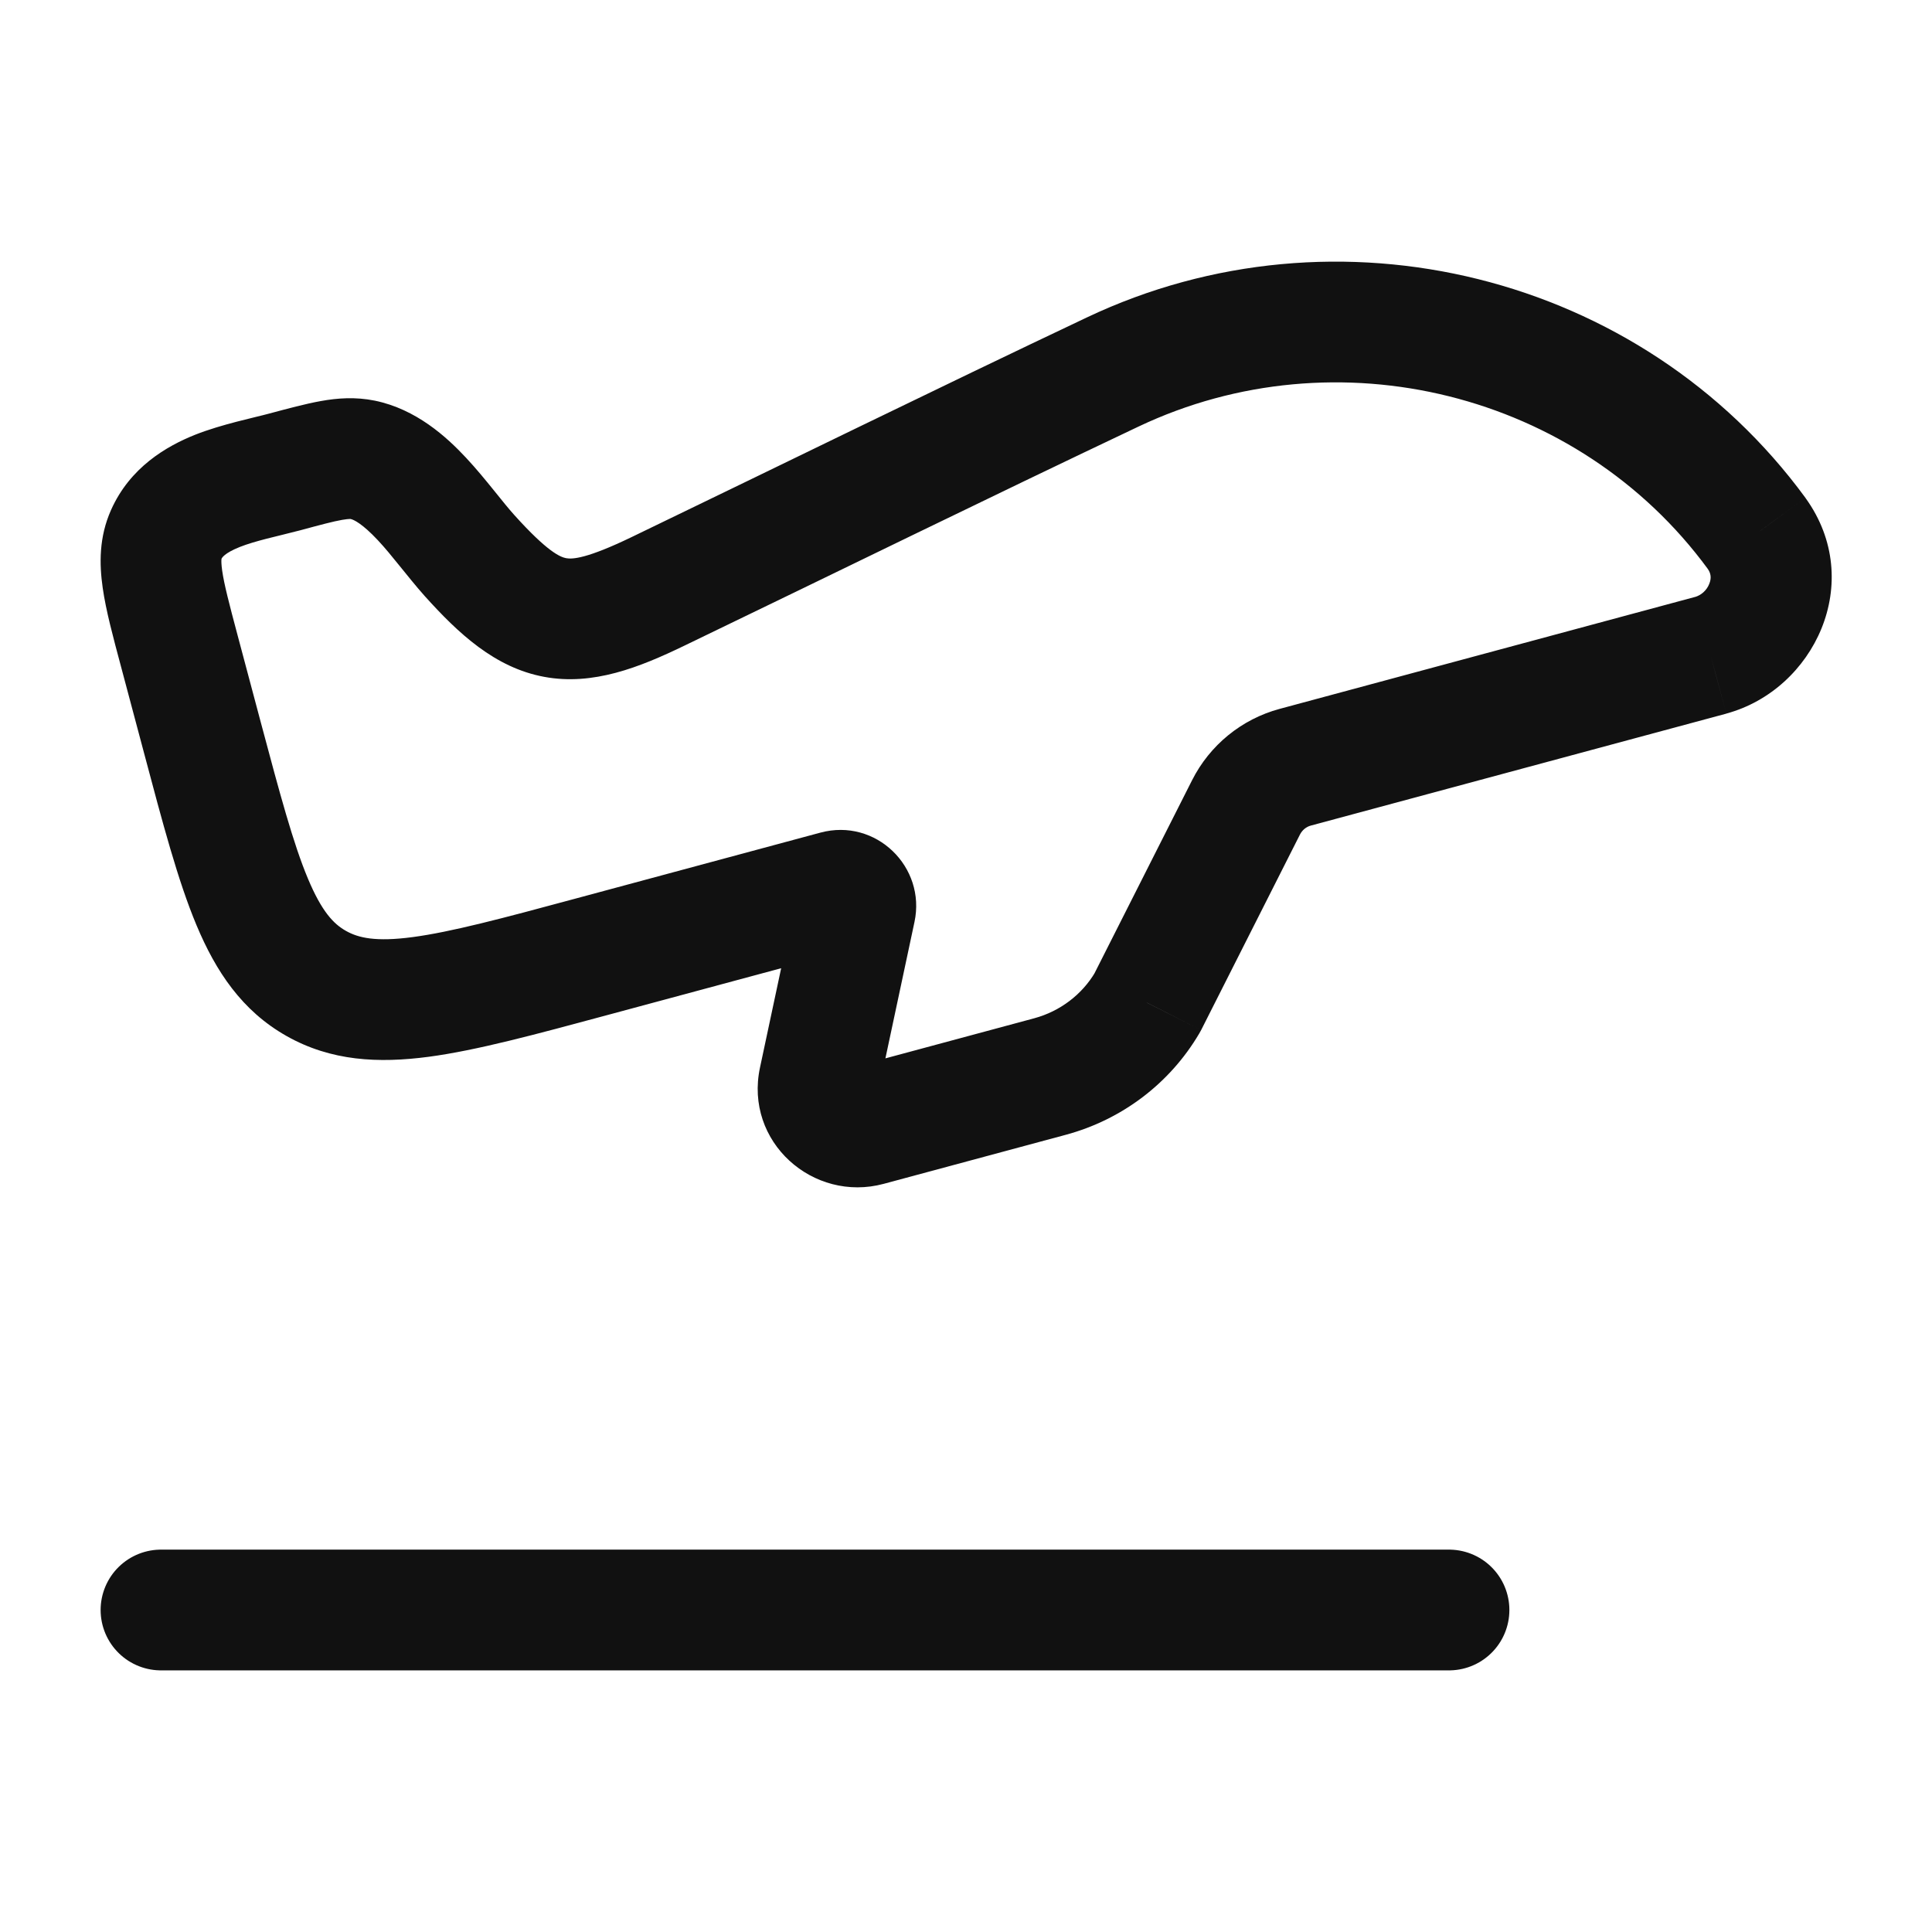
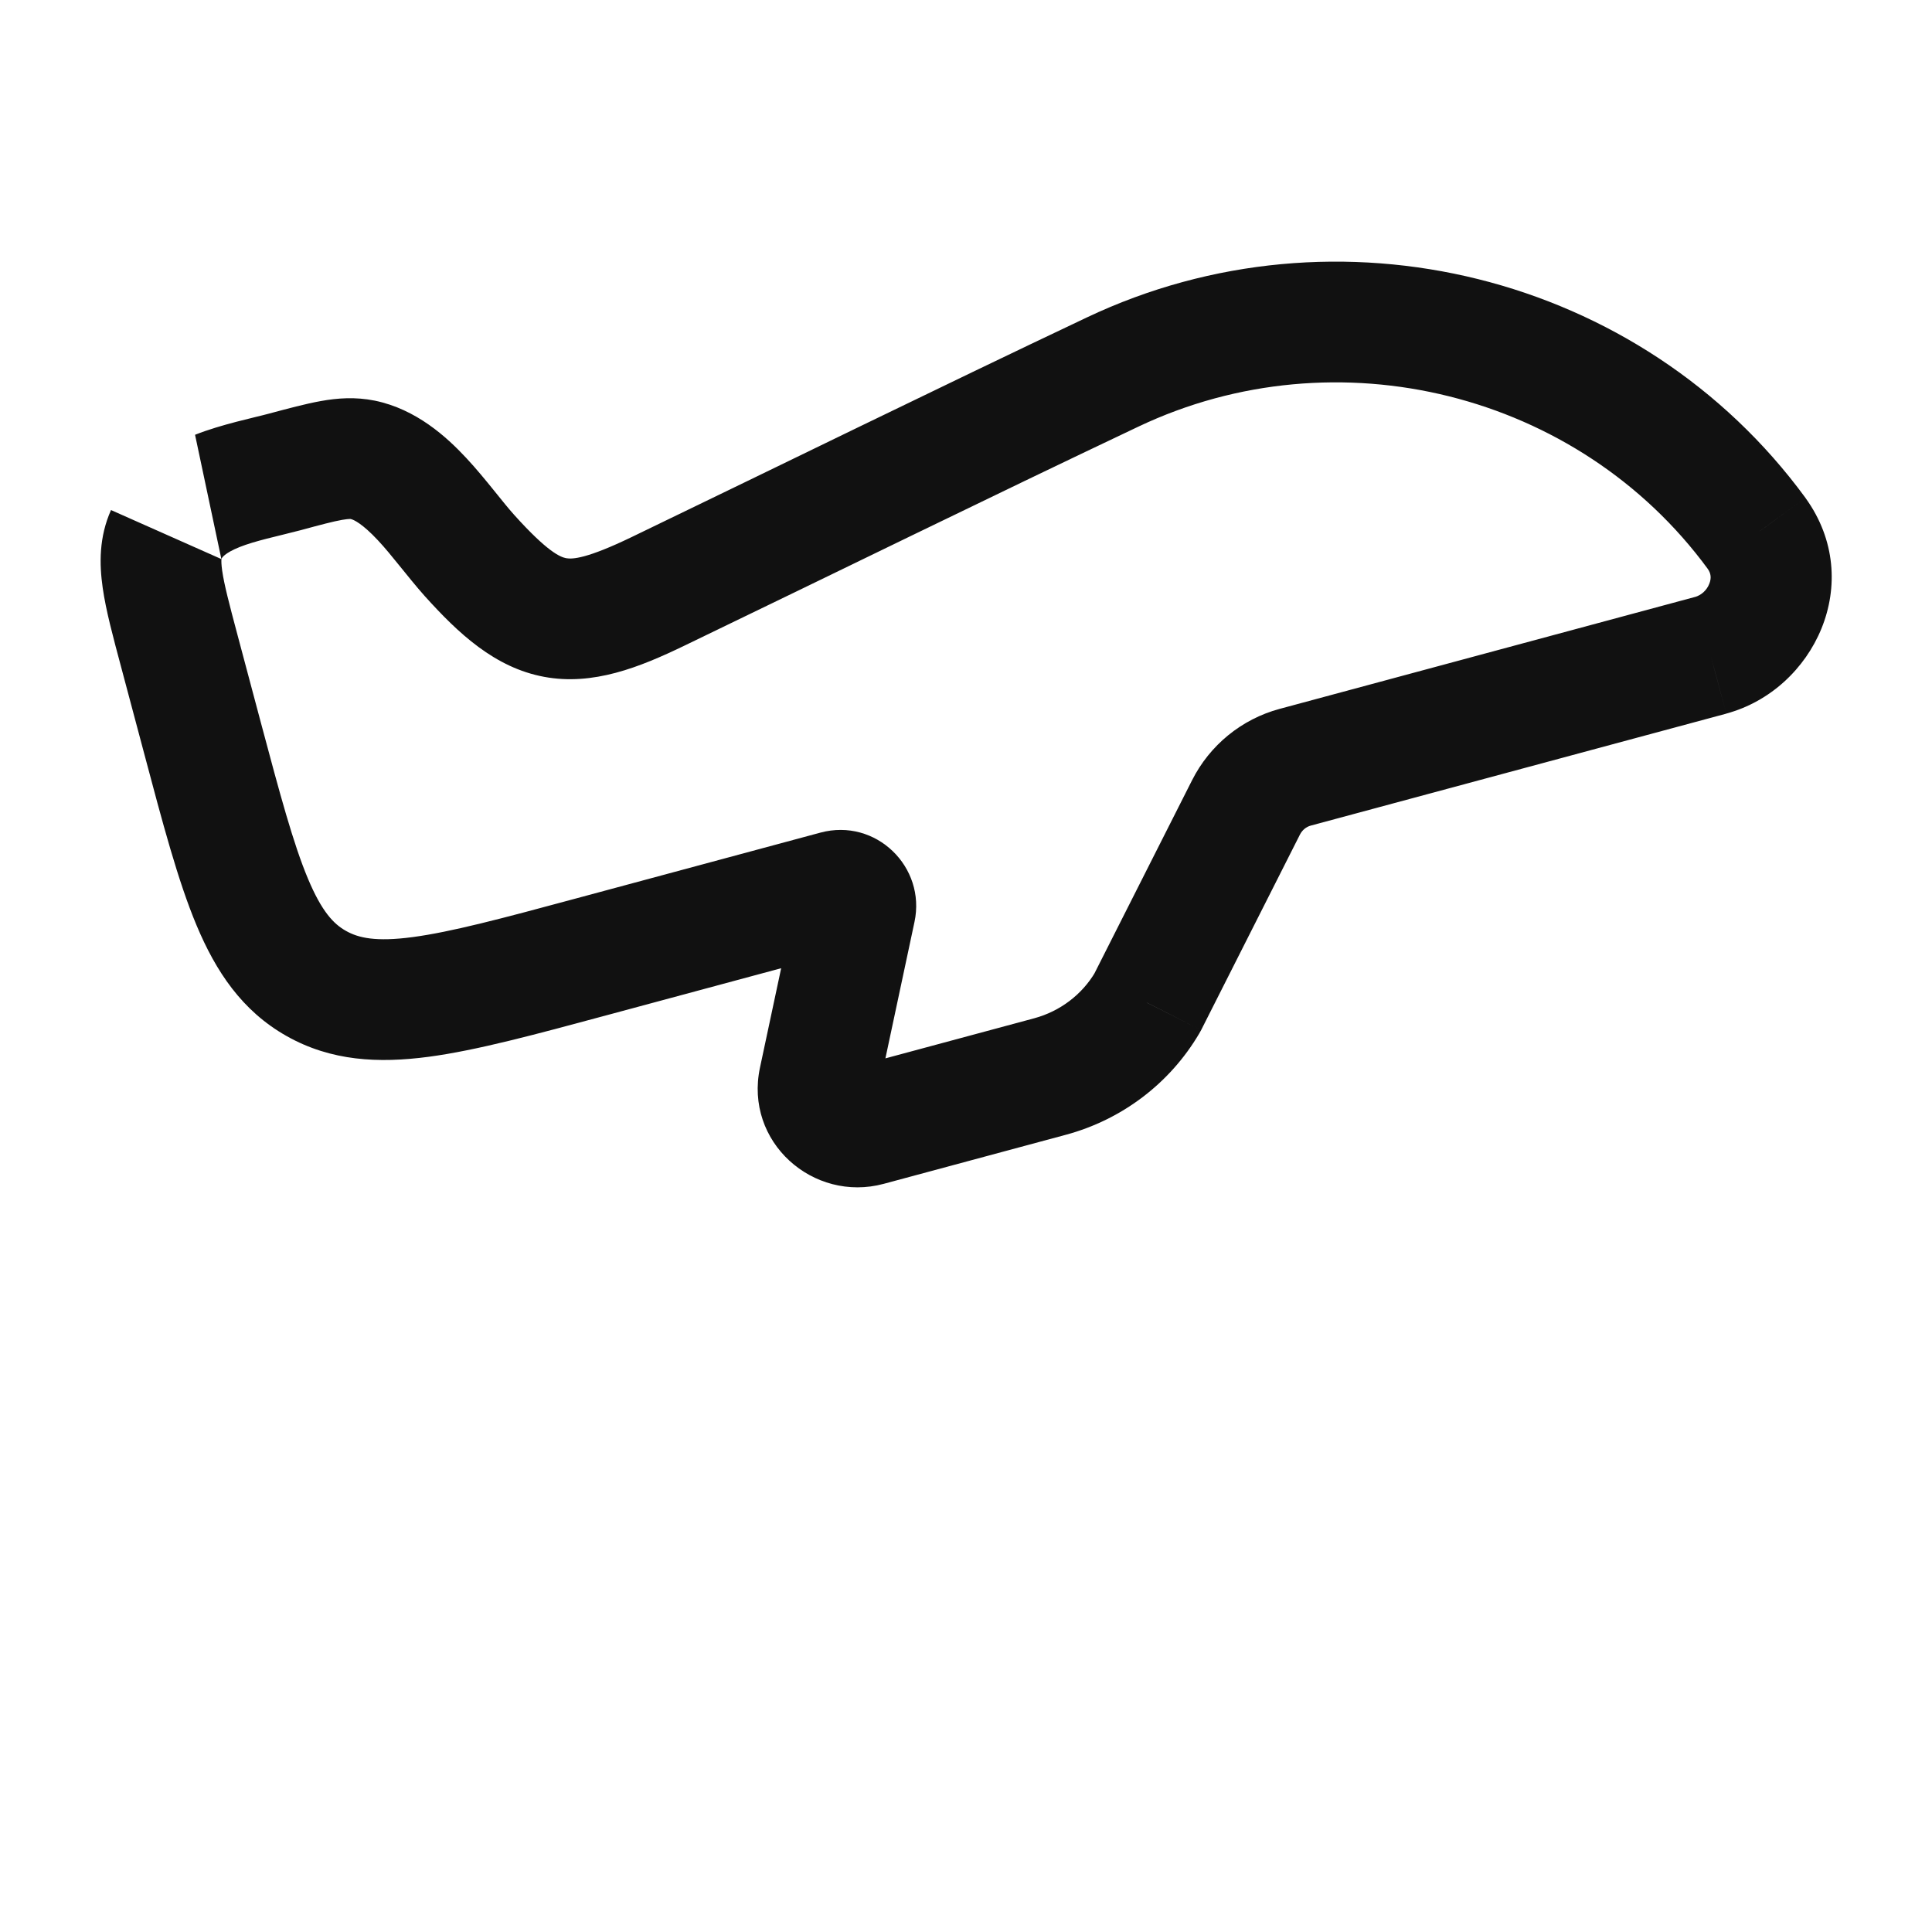
<svg xmlns="http://www.w3.org/2000/svg" width="24" height="24" viewBox="0 0 24 24" fill="none">
-   <path d="M2.227 8.083L1.502 8.276L1.502 8.276L2.227 8.083ZM2.514 9.16L3.238 8.967L3.238 8.967L2.514 9.16ZM16.091 9.53L15.896 8.806L15.896 8.806L16.091 9.53ZM21.25 8.14L21.445 8.865L21.446 8.864L21.25 8.14ZM7.344 11.887L7.148 11.163L7.148 11.163L7.344 11.887ZM10.387 11.067L10.582 11.791L10.582 11.791L10.387 11.067ZM2.064 6.64L2.75 6.945L2.75 6.945L2.064 6.64ZM3.537 5.863L3.342 5.138L3.537 5.863ZM4.505 5.712L4.656 4.977L4.656 4.977L4.505 5.712ZM15.479 10.03L16.148 10.368L16.148 10.368L15.479 10.03ZM14.251 12.458L14.897 12.839C14.905 12.825 14.913 12.811 14.921 12.796L14.251 12.458ZM13.044 13.373L13.239 14.097L13.239 14.097L13.044 13.373ZM10.783 13.982L10.588 13.258L10.588 13.258L10.783 13.982ZM10.174 13.418L10.908 13.574L10.908 13.574L10.174 13.418ZM10.627 11.296L9.893 11.14L9.893 11.14L10.627 11.296ZM13.822 4.621L14.143 5.299L14.143 5.299L13.822 4.621ZM8.174 7.347L7.848 6.671L7.848 6.671L8.174 7.347ZM5.832 6.9L6.39 6.399L6.39 6.399L5.832 6.9ZM21.822 6.627L22.43 6.188L22.427 6.183L21.822 6.627ZM1.502 8.276L1.789 9.353L3.238 8.967L2.951 7.89L1.502 8.276ZM16.286 10.255L21.445 8.865L21.054 7.416L15.896 8.806L16.286 10.255ZM7.539 12.611L10.582 11.791L10.192 10.343L7.148 11.163L7.539 12.611ZM2.951 7.89C2.846 7.496 2.785 7.263 2.76 7.089C2.738 6.933 2.761 6.921 2.75 6.945L1.379 6.336C1.229 6.673 1.233 7.005 1.276 7.304C1.316 7.585 1.406 7.917 1.502 8.276L2.951 7.89ZM3.732 6.587C3.99 6.517 4.137 6.478 4.25 6.458C4.349 6.441 4.365 6.449 4.355 6.447L4.656 4.977C4.413 4.928 4.19 4.945 3.986 4.982C3.795 5.016 3.575 5.076 3.342 5.138L3.732 6.587ZM1.789 9.353C2.019 10.218 2.21 10.942 2.441 11.493C2.681 12.066 3.005 12.557 3.56 12.87L4.298 11.564C4.146 11.479 3.998 11.327 3.825 10.914C3.643 10.479 3.48 9.874 3.238 8.967L1.789 9.353ZM7.148 11.163C6.226 11.412 5.605 11.577 5.126 11.641C4.667 11.702 4.452 11.651 4.298 11.564L3.56 12.87C4.114 13.183 4.703 13.21 5.324 13.128C5.924 13.048 6.656 12.849 7.539 12.611L7.148 11.163ZM14.809 9.691L13.582 12.119L14.921 12.796L16.148 10.368L14.809 9.691ZM12.849 12.649L10.588 13.258L10.978 14.706L13.239 14.097L12.849 12.649ZM10.908 13.574L11.36 11.453L9.893 11.14L9.441 13.261L10.908 13.574ZM10.588 13.258C10.752 13.214 10.953 13.36 10.908 13.574L9.441 13.261C9.243 14.186 10.102 14.942 10.978 14.706L10.588 13.258ZM13.605 12.077C13.441 12.355 13.169 12.562 12.849 12.649L13.239 14.097C13.935 13.91 14.532 13.459 14.897 12.839L13.605 12.077ZM13.5 3.944C11.609 4.84 9.724 5.766 7.848 6.671L8.499 8.022C10.389 7.111 12.257 6.193 14.143 5.299L13.5 3.944ZM3.342 5.138C3.167 5.186 2.75 5.271 2.423 5.401C2.068 5.543 1.615 5.805 1.379 6.336L2.75 6.945C2.756 6.93 2.786 6.872 2.978 6.795C3.071 6.758 3.181 6.726 3.312 6.692C3.413 6.666 3.611 6.619 3.732 6.587L3.342 5.138ZM6.39 6.399C6.316 6.317 6.238 6.219 6.133 6.089C6.035 5.968 5.918 5.824 5.789 5.686C5.547 5.427 5.171 5.083 4.656 4.977L4.355 6.447C4.394 6.455 4.5 6.504 4.693 6.71C4.781 6.804 4.868 6.91 4.966 7.032C5.058 7.145 5.167 7.282 5.274 7.402L6.39 6.399ZM7.848 6.671C7.289 6.941 7.112 6.948 7.033 6.934C6.96 6.92 6.801 6.856 6.39 6.399L5.274 7.402C5.693 7.868 6.148 8.295 6.76 8.408C7.366 8.521 7.944 8.29 8.499 8.022L7.848 6.671ZM22.427 6.183C20.385 3.397 16.602 2.473 13.5 3.944L14.143 5.299C16.603 4.132 19.606 4.872 21.217 7.07L22.427 6.183ZM21.446 8.864C22.534 8.569 23.181 7.23 22.43 6.188L21.213 7.065C21.254 7.121 21.262 7.182 21.233 7.253C21.202 7.332 21.135 7.394 21.053 7.417L21.446 8.864ZM10.582 11.791C10.173 11.902 9.808 11.538 9.893 11.14L11.36 11.453C11.506 10.77 10.881 10.158 10.192 10.343L10.582 11.791ZM15.896 8.806C15.424 8.933 15.029 9.256 14.809 9.691L16.148 10.368C16.177 10.311 16.227 10.27 16.286 10.255L15.896 8.806Z" fill="#111111" />
-   <path d="M2 20H18" stroke="#111111" stroke-width="1.5" stroke-linecap="round" stroke-linejoin="round" />
+   <path d="M2.227 8.083L1.502 8.276L1.502 8.276L2.227 8.083ZM2.514 9.16L3.238 8.967L3.238 8.967L2.514 9.16ZM16.091 9.53L15.896 8.806L15.896 8.806L16.091 9.53ZM21.25 8.14L21.445 8.865L21.446 8.864L21.25 8.14ZM7.344 11.887L7.148 11.163L7.148 11.163L7.344 11.887ZM10.387 11.067L10.582 11.791L10.582 11.791L10.387 11.067ZM2.064 6.64L2.75 6.945L2.75 6.945L2.064 6.64ZM3.537 5.863L3.342 5.138L3.537 5.863ZM4.505 5.712L4.656 4.977L4.656 4.977L4.505 5.712ZM15.479 10.03L16.148 10.368L16.148 10.368L15.479 10.03ZM14.251 12.458L14.897 12.839C14.905 12.825 14.913 12.811 14.921 12.796L14.251 12.458ZM13.044 13.373L13.239 14.097L13.239 14.097L13.044 13.373ZM10.783 13.982L10.588 13.258L10.588 13.258L10.783 13.982ZM10.174 13.418L10.908 13.574L10.908 13.574L10.174 13.418ZM10.627 11.296L9.893 11.14L9.893 11.14L10.627 11.296ZM13.822 4.621L14.143 5.299L14.143 5.299L13.822 4.621ZM8.174 7.347L7.848 6.671L7.848 6.671L8.174 7.347ZM5.832 6.9L6.39 6.399L6.39 6.399L5.832 6.9ZM21.822 6.627L22.43 6.188L22.427 6.183L21.822 6.627ZM1.502 8.276L1.789 9.353L3.238 8.967L2.951 7.89L1.502 8.276ZM16.286 10.255L21.445 8.865L21.054 7.416L15.896 8.806L16.286 10.255ZM7.539 12.611L10.582 11.791L10.192 10.343L7.148 11.163L7.539 12.611ZM2.951 7.89C2.846 7.496 2.785 7.263 2.76 7.089C2.738 6.933 2.761 6.921 2.75 6.945L1.379 6.336C1.229 6.673 1.233 7.005 1.276 7.304C1.316 7.585 1.406 7.917 1.502 8.276L2.951 7.89ZM3.732 6.587C3.99 6.517 4.137 6.478 4.25 6.458C4.349 6.441 4.365 6.449 4.355 6.447L4.656 4.977C4.413 4.928 4.19 4.945 3.986 4.982C3.795 5.016 3.575 5.076 3.342 5.138L3.732 6.587ZM1.789 9.353C2.019 10.218 2.21 10.942 2.441 11.493C2.681 12.066 3.005 12.557 3.56 12.87L4.298 11.564C4.146 11.479 3.998 11.327 3.825 10.914C3.643 10.479 3.48 9.874 3.238 8.967L1.789 9.353ZM7.148 11.163C6.226 11.412 5.605 11.577 5.126 11.641C4.667 11.702 4.452 11.651 4.298 11.564L3.56 12.87C4.114 13.183 4.703 13.21 5.324 13.128C5.924 13.048 6.656 12.849 7.539 12.611L7.148 11.163ZM14.809 9.691L13.582 12.119L14.921 12.796L16.148 10.368L14.809 9.691ZM12.849 12.649L10.588 13.258L10.978 14.706L13.239 14.097L12.849 12.649ZM10.908 13.574L11.36 11.453L9.893 11.14L9.441 13.261L10.908 13.574ZM10.588 13.258C10.752 13.214 10.953 13.36 10.908 13.574L9.441 13.261C9.243 14.186 10.102 14.942 10.978 14.706L10.588 13.258ZM13.605 12.077C13.441 12.355 13.169 12.562 12.849 12.649L13.239 14.097C13.935 13.91 14.532 13.459 14.897 12.839L13.605 12.077ZM13.5 3.944C11.609 4.84 9.724 5.766 7.848 6.671L8.499 8.022C10.389 7.111 12.257 6.193 14.143 5.299L13.5 3.944ZM3.342 5.138C3.167 5.186 2.75 5.271 2.423 5.401L2.75 6.945C2.756 6.93 2.786 6.872 2.978 6.795C3.071 6.758 3.181 6.726 3.312 6.692C3.413 6.666 3.611 6.619 3.732 6.587L3.342 5.138ZM6.39 6.399C6.316 6.317 6.238 6.219 6.133 6.089C6.035 5.968 5.918 5.824 5.789 5.686C5.547 5.427 5.171 5.083 4.656 4.977L4.355 6.447C4.394 6.455 4.5 6.504 4.693 6.71C4.781 6.804 4.868 6.91 4.966 7.032C5.058 7.145 5.167 7.282 5.274 7.402L6.39 6.399ZM7.848 6.671C7.289 6.941 7.112 6.948 7.033 6.934C6.96 6.92 6.801 6.856 6.39 6.399L5.274 7.402C5.693 7.868 6.148 8.295 6.76 8.408C7.366 8.521 7.944 8.29 8.499 8.022L7.848 6.671ZM22.427 6.183C20.385 3.397 16.602 2.473 13.5 3.944L14.143 5.299C16.603 4.132 19.606 4.872 21.217 7.07L22.427 6.183ZM21.446 8.864C22.534 8.569 23.181 7.23 22.43 6.188L21.213 7.065C21.254 7.121 21.262 7.182 21.233 7.253C21.202 7.332 21.135 7.394 21.053 7.417L21.446 8.864ZM10.582 11.791C10.173 11.902 9.808 11.538 9.893 11.14L11.36 11.453C11.506 10.77 10.881 10.158 10.192 10.343L10.582 11.791ZM15.896 8.806C15.424 8.933 15.029 9.256 14.809 9.691L16.148 10.368C16.177 10.311 16.227 10.27 16.286 10.255L15.896 8.806Z" fill="#111111" />
</svg>